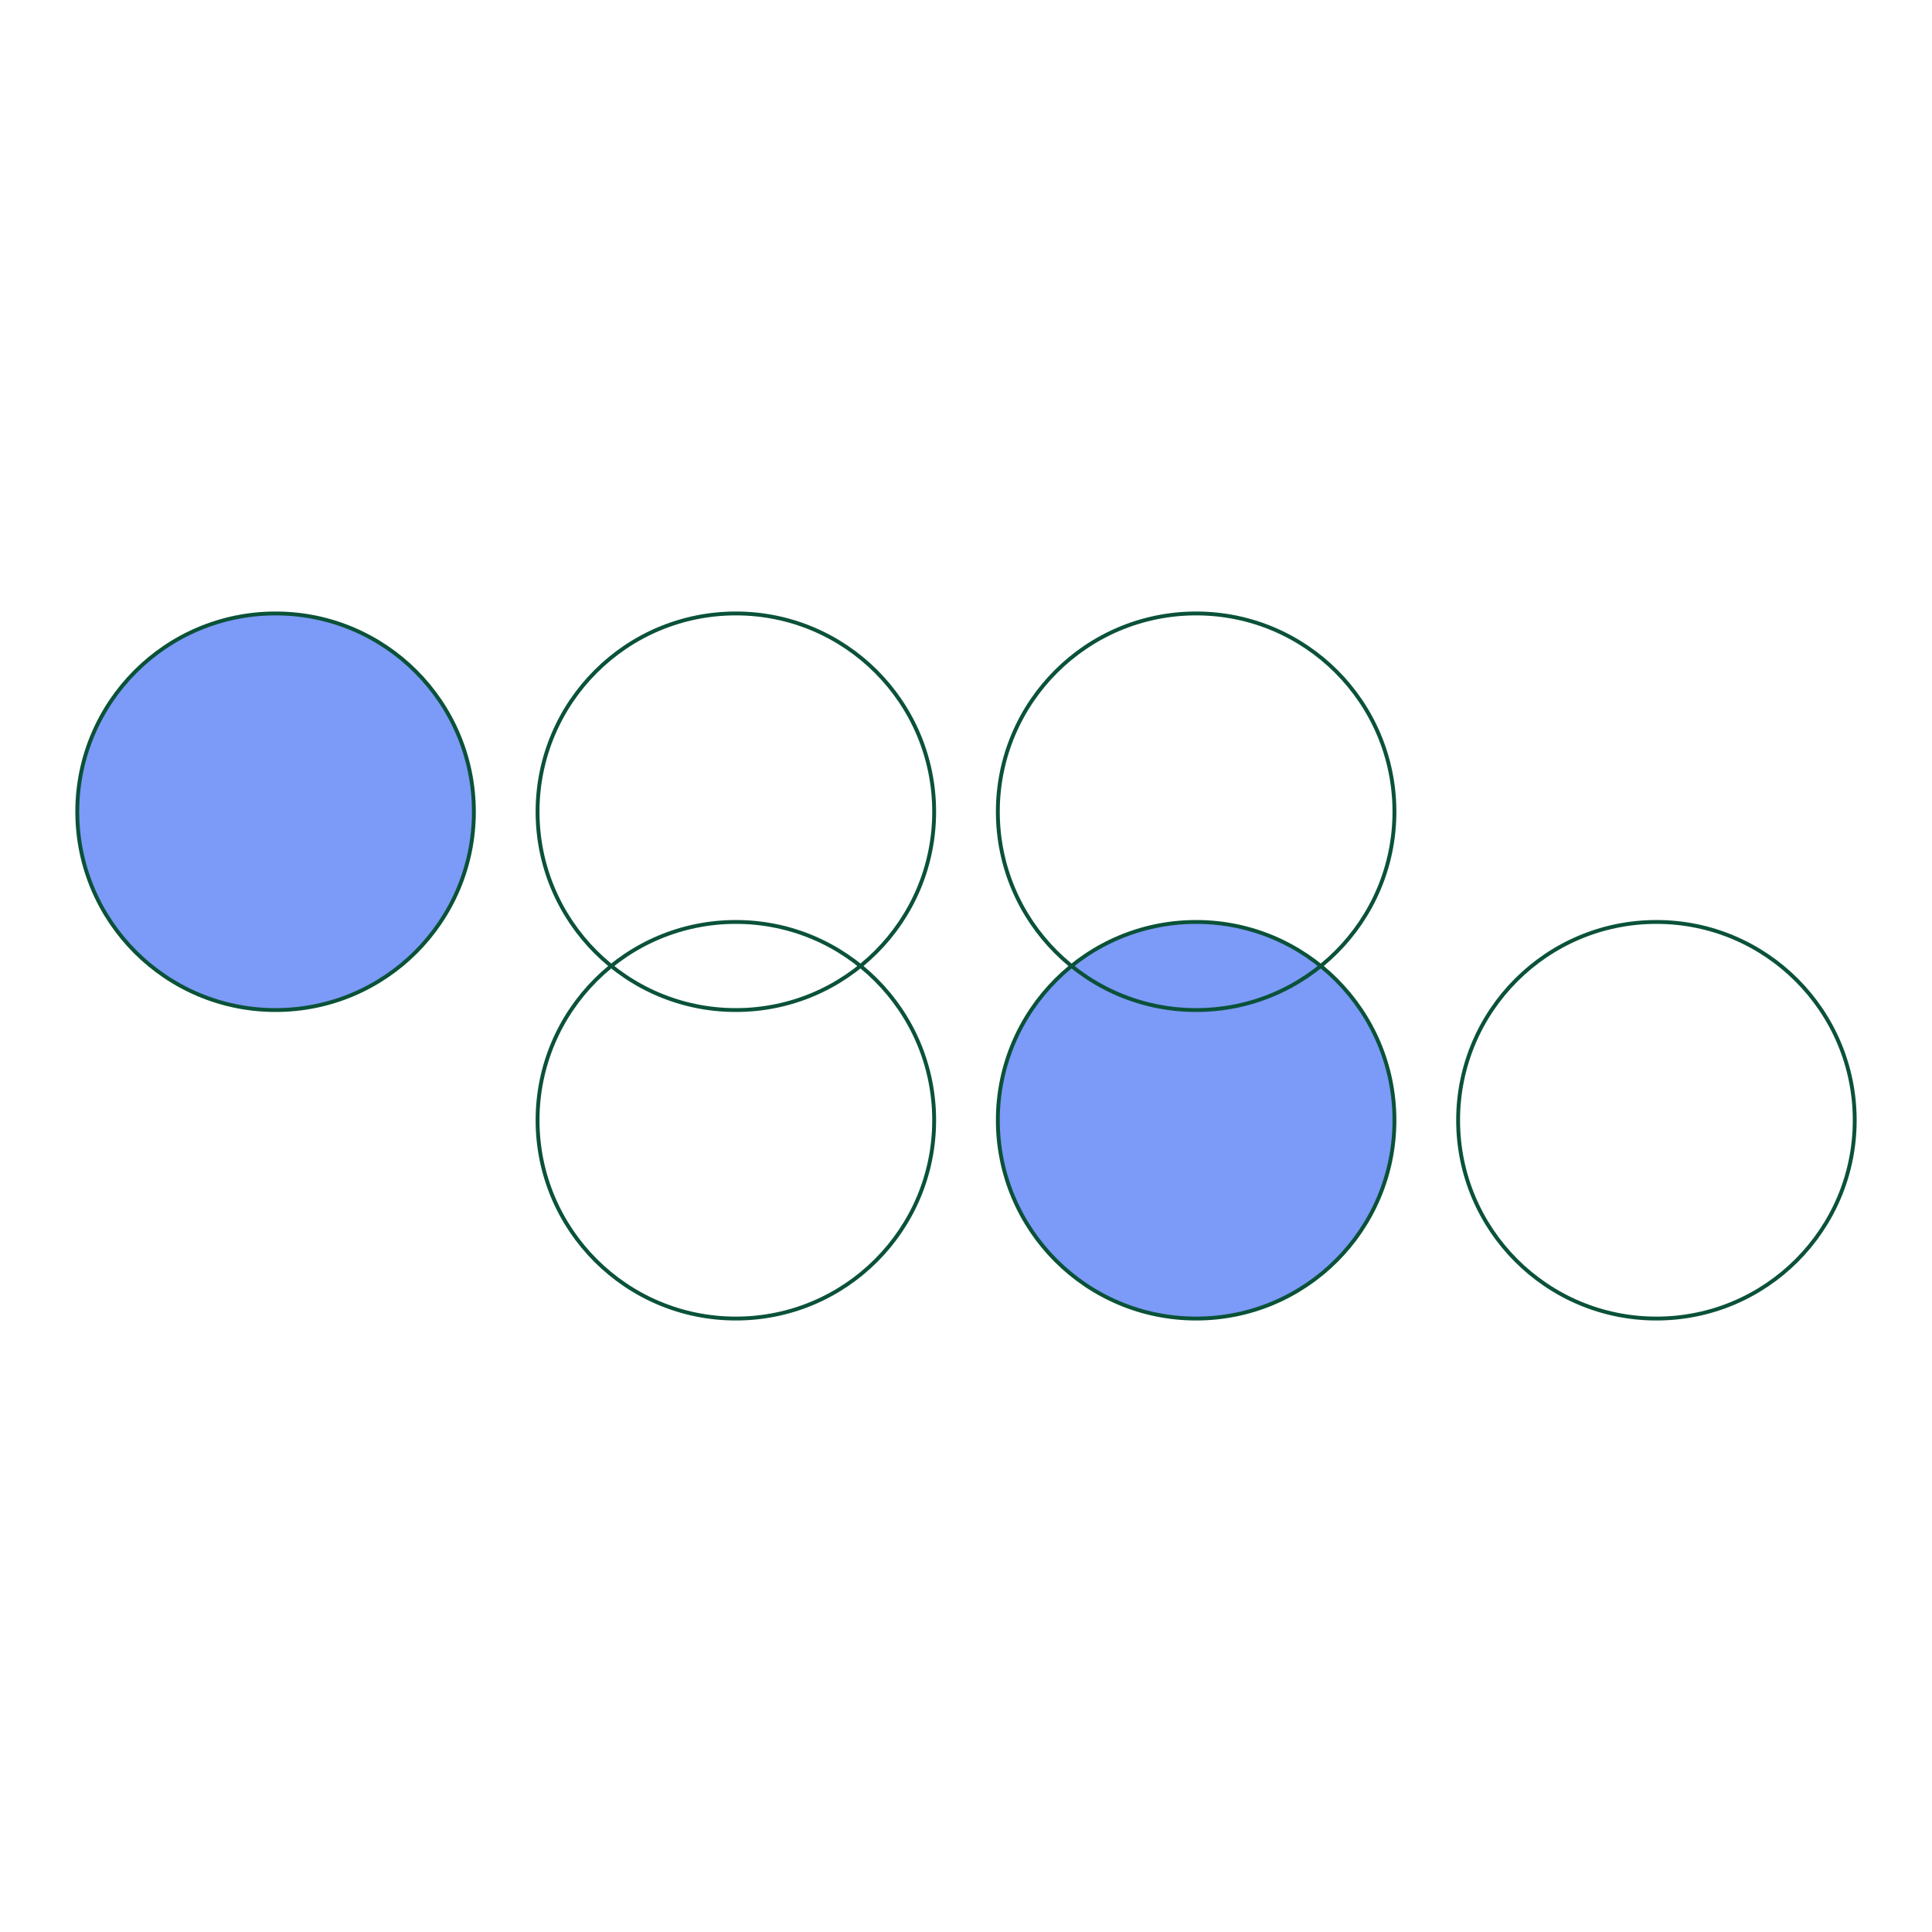
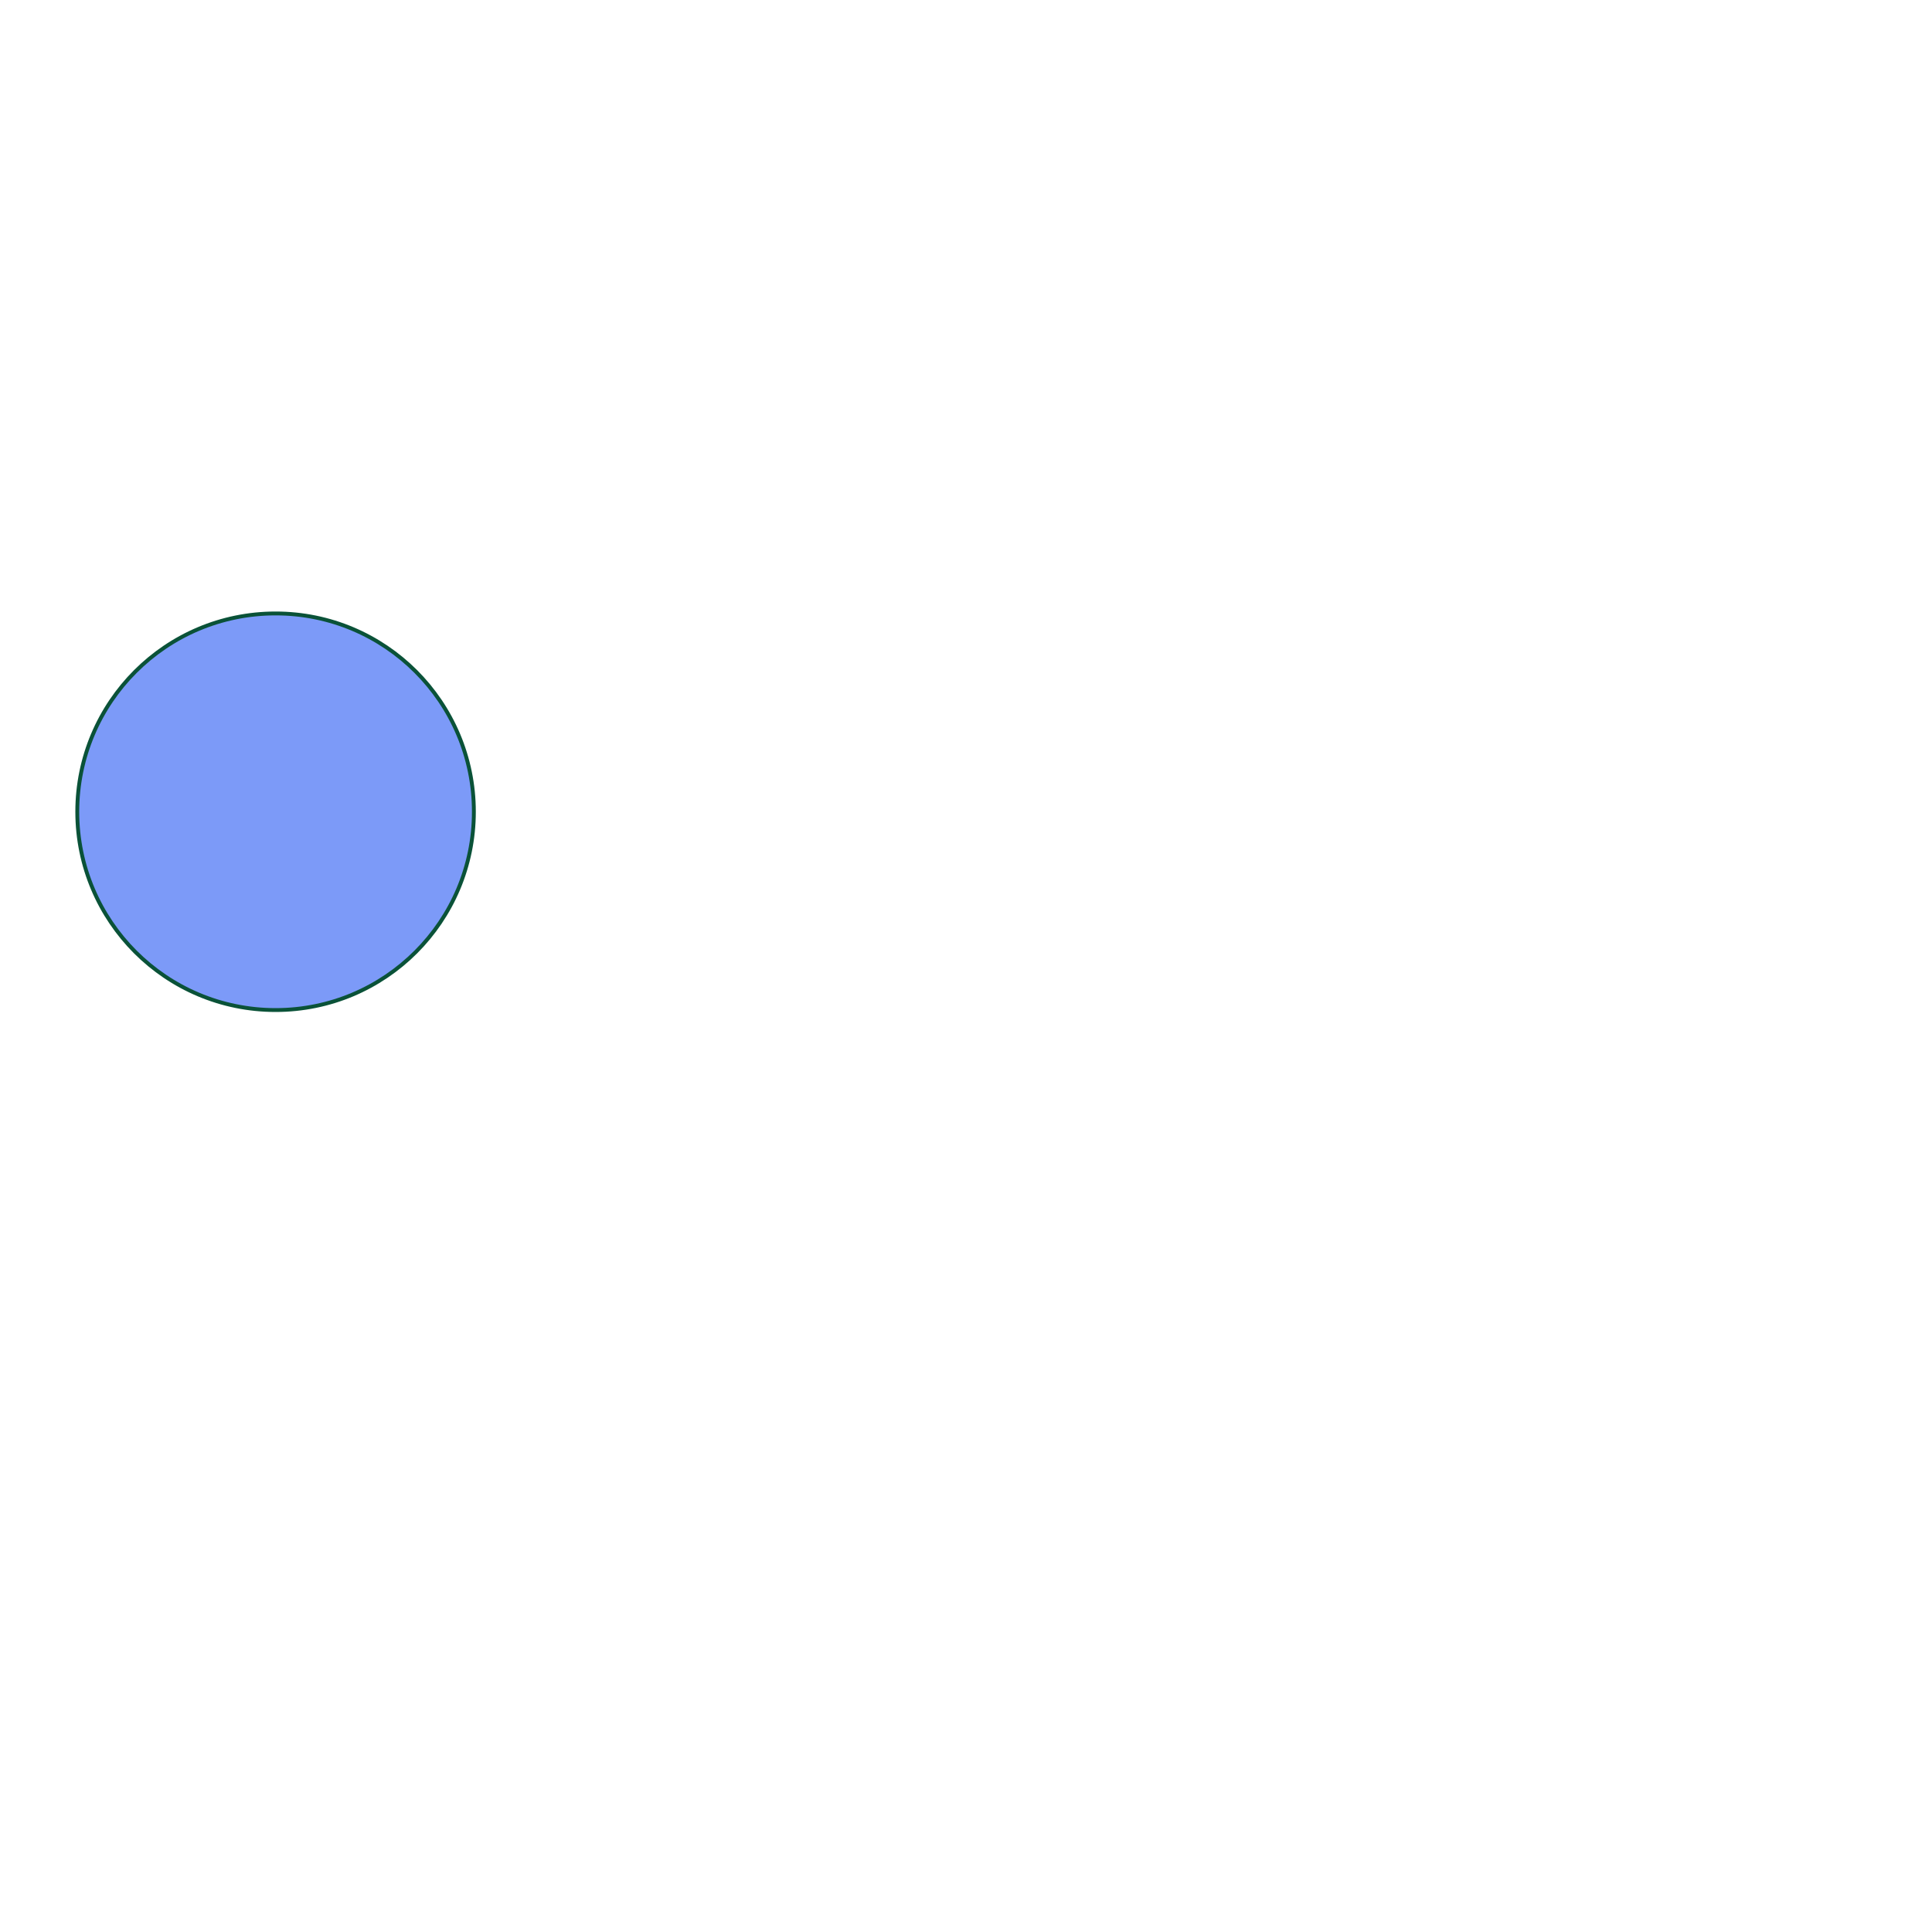
<svg xmlns="http://www.w3.org/2000/svg" id="Capa_1" viewBox="0 0 500 500">
  <defs>
    <style>.cls-1{fill:none;}.cls-1,.cls-2{stroke:#0a5238;stroke-miterlimit:10;}.cls-2{fill:#7c9af8;}</style>
  </defs>
  <circle class="cls-2" cx="71.32" cy="210.08" r="51.32" />
-   <circle class="cls-1" cx="190.44" cy="210.08" r="51.32" />
-   <circle class="cls-1" cx="190.44" cy="289.92" r="51.32" />
-   <circle class="cls-2" cx="309.56" cy="289.92" r="51.32" />
-   <circle class="cls-1" cx="428.68" cy="289.92" r="51.32" />
-   <circle class="cls-1" cx="309.56" cy="210.08" r="51.32" />
</svg>